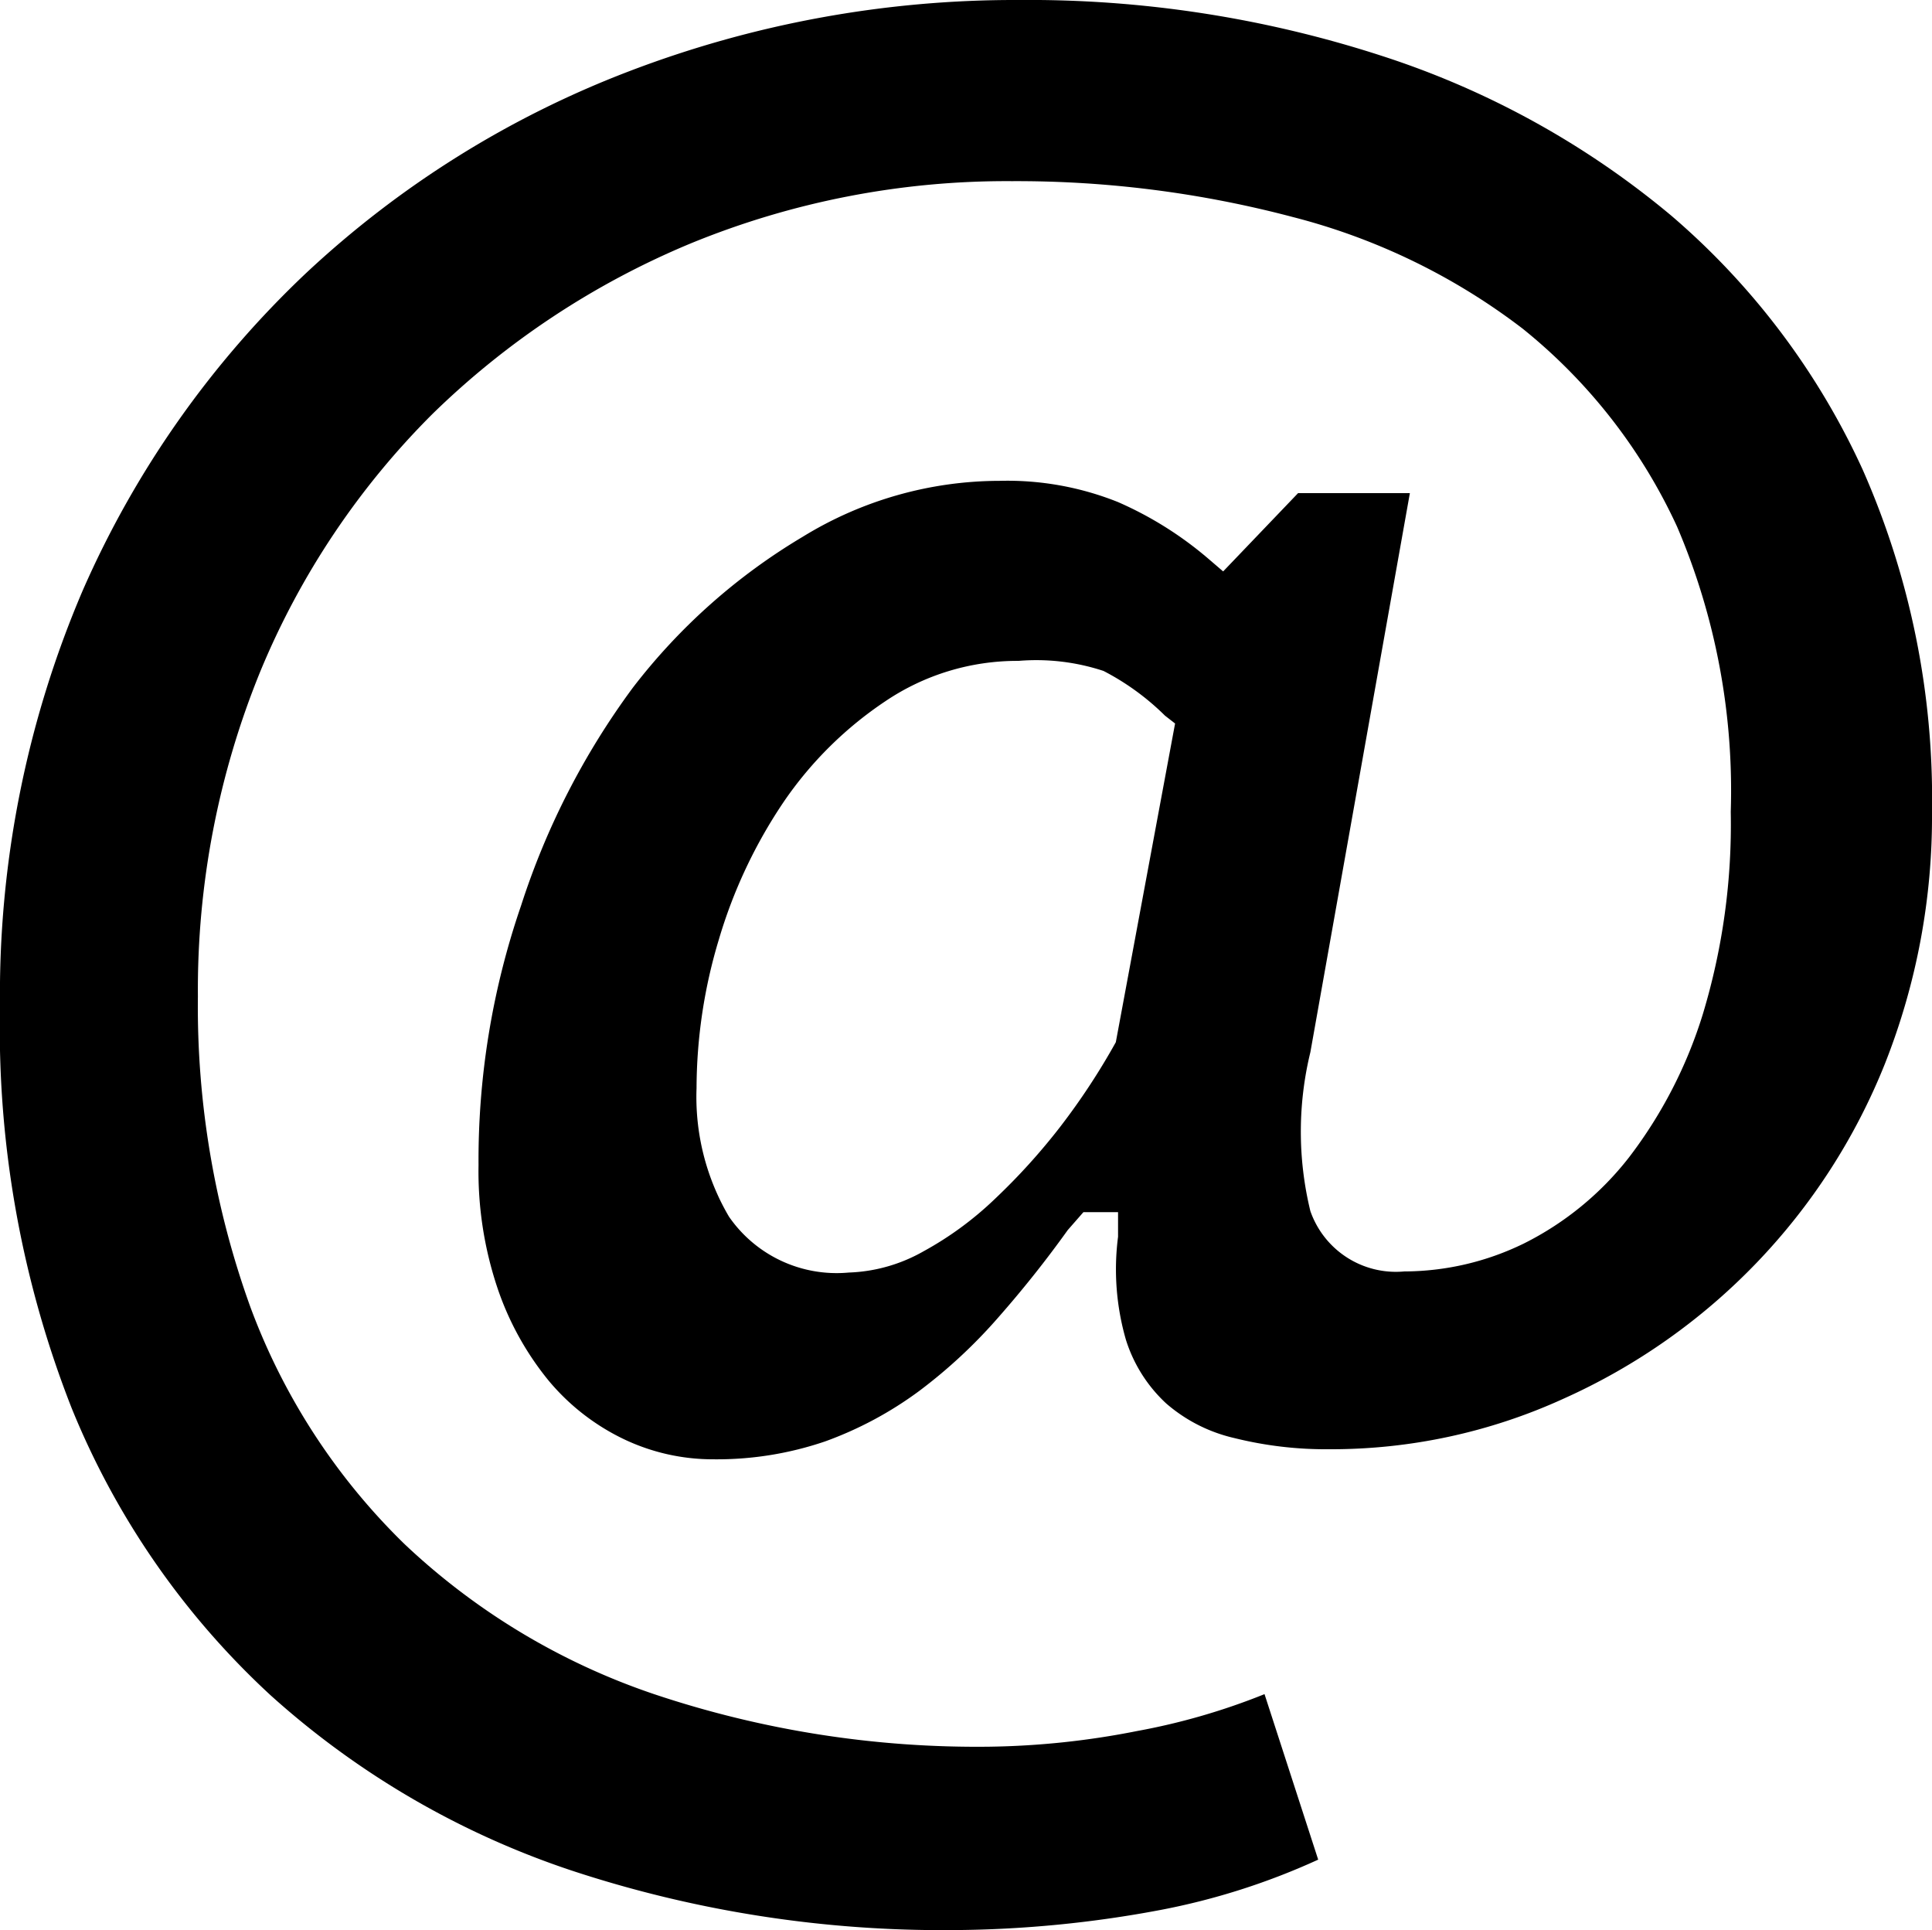
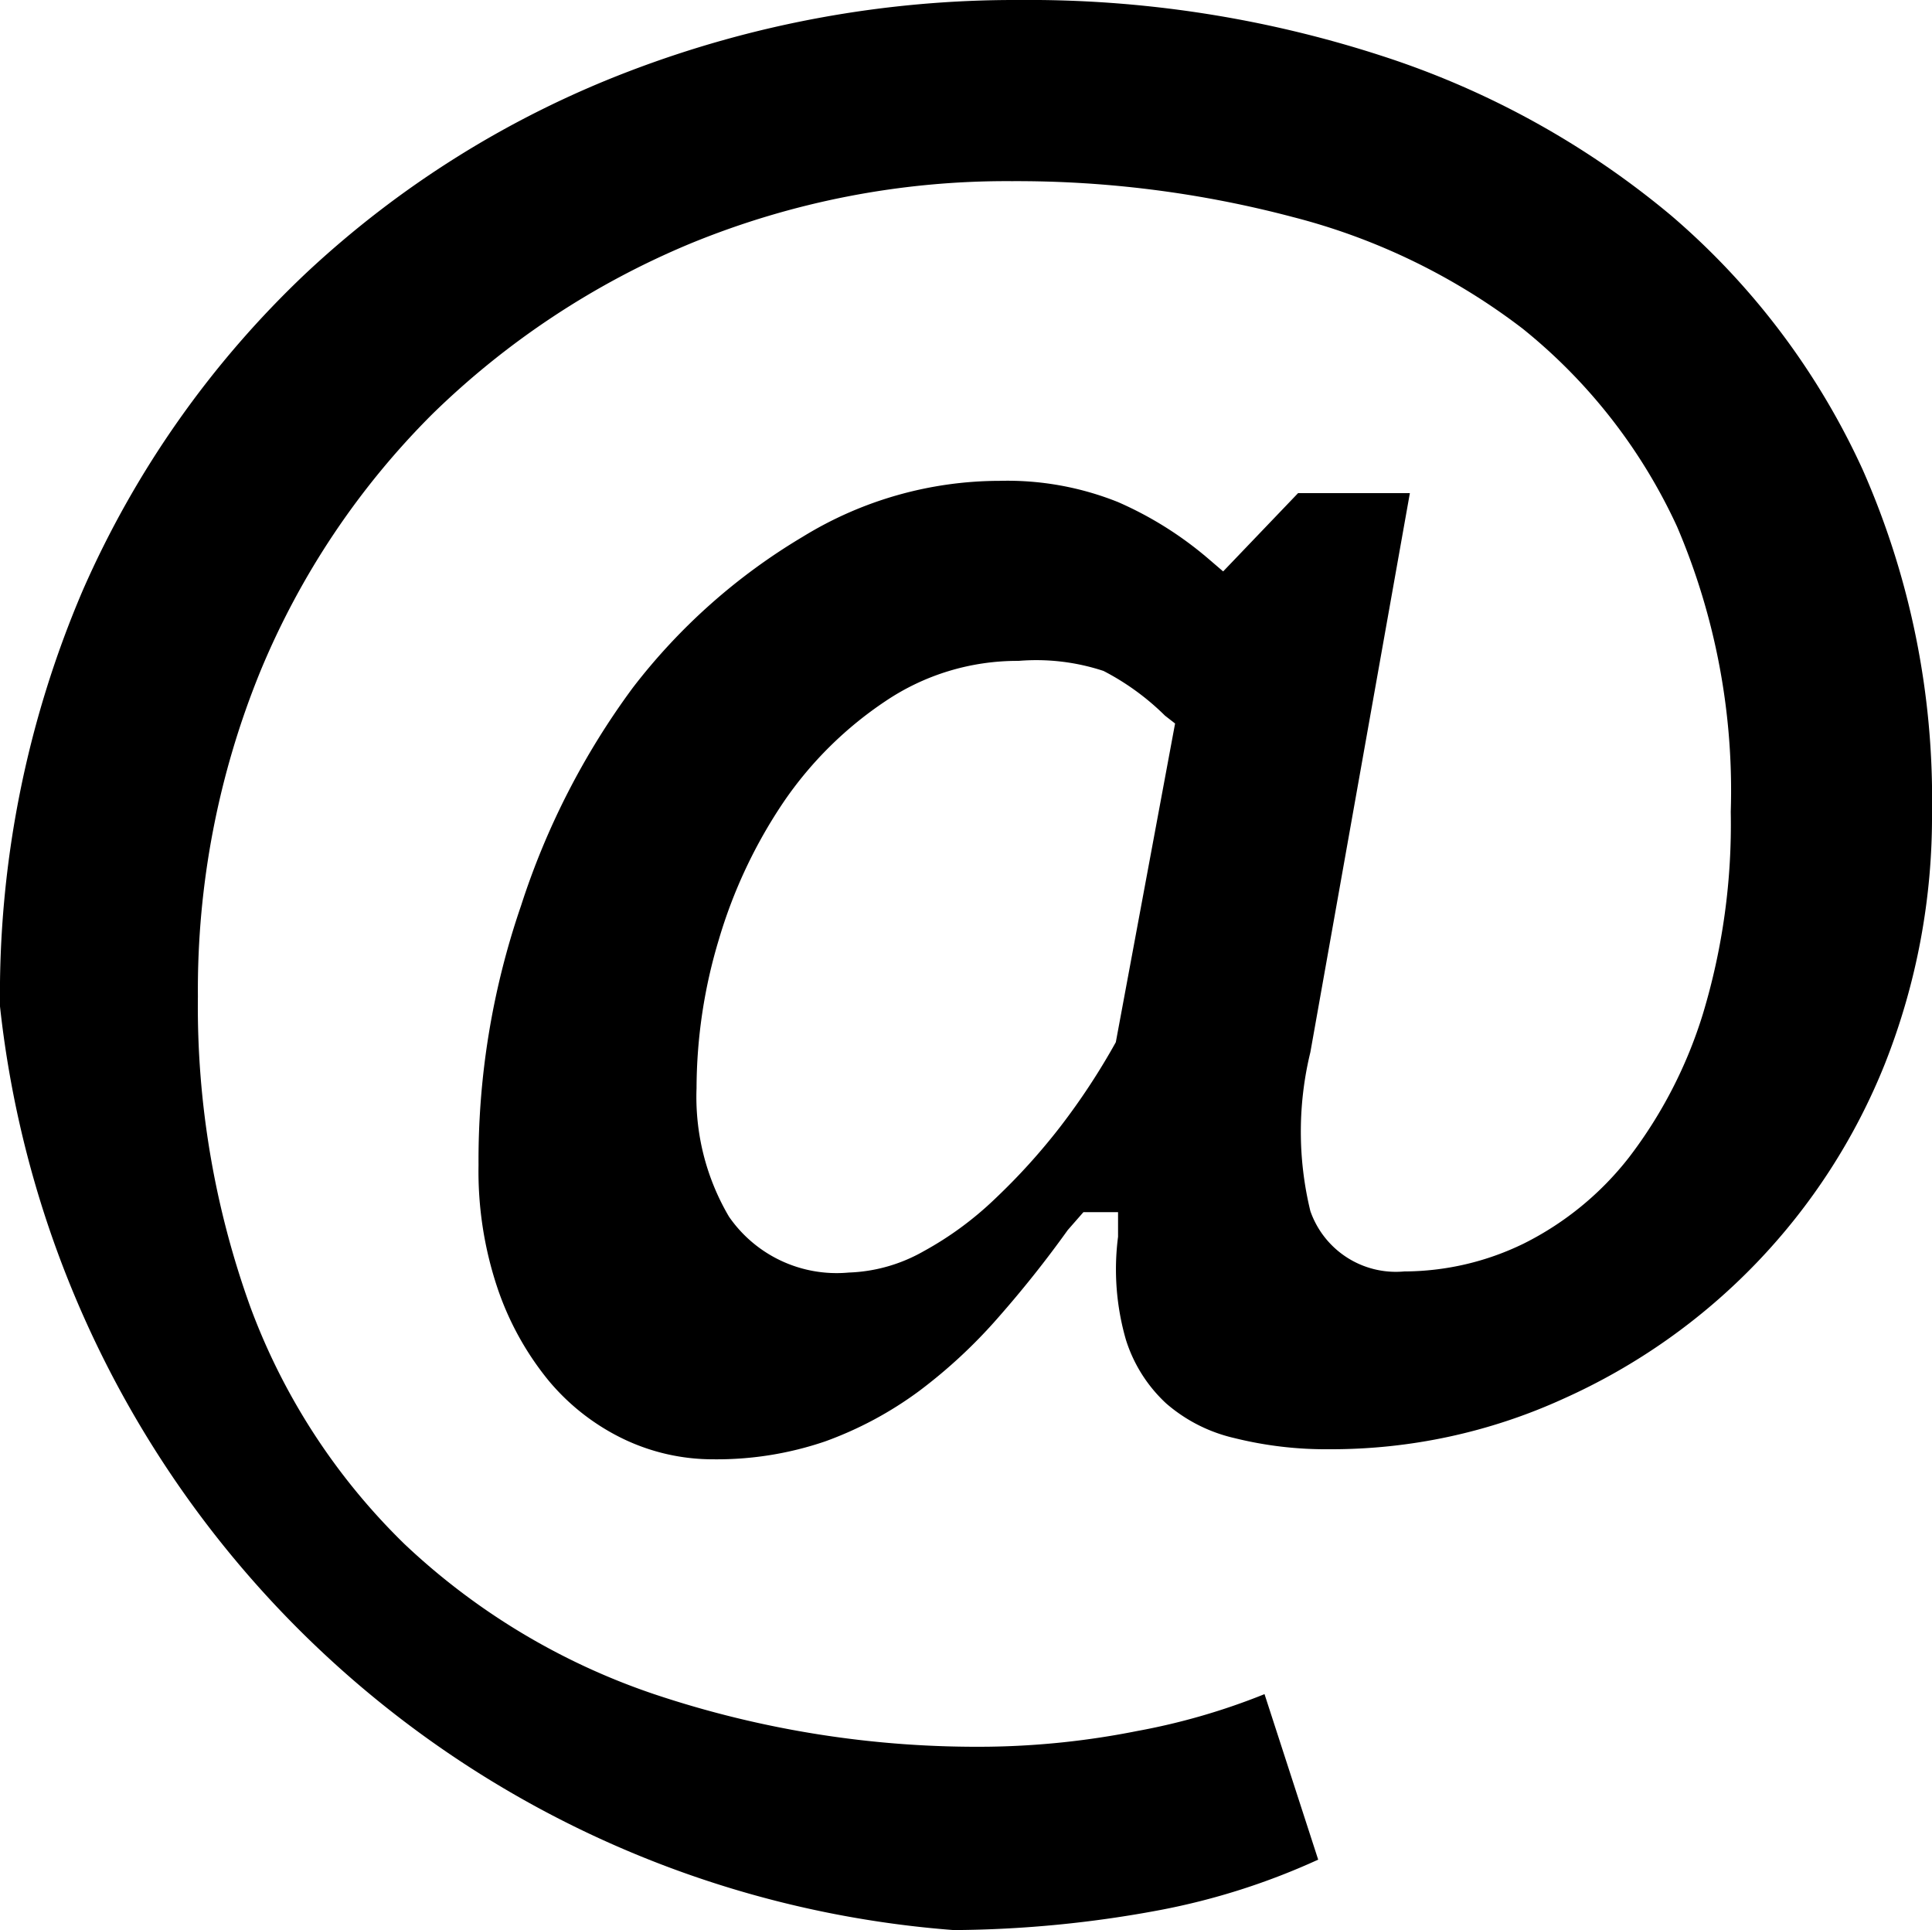
<svg xmlns="http://www.w3.org/2000/svg" width="17.28" height="17.26">
  <g data-name="Layer 2">
-     <path fill="currentColor" d="M8.53 17.26a10.59 10.59 0 0 1-3.41-.53 7.61 7.61 0 0 1-2.7-1.57 7.15 7.15 0 0 1-1.78-2.57A9.29 9.29 0 0 1 0 9a9.18 9.18 0 0 1 .74-3.72 8.71 8.71 0 0 1 2-2.84A8.84 8.84 0 0 1 5.62.64 9.66 9.66 0 0 1 9.11 0a10.22 10.22 0 0 1 3.25.5 7.74 7.74 0 0 1 2.59 1.43 6.6 6.6 0 0 1 1.71 2.27 7.28 7.28 0 0 1 .62 3.06 6 6 0 0 1-.42 2.25 5.53 5.53 0 0 1-2.88 3 5 5 0 0 1-2.09.45 3.39 3.39 0 0 1-.85-.1 1.41 1.41 0 0 1-.61-.31 1.31 1.31 0 0 1-.36-.57 2.27 2.27 0 0 1-.07-.92v-.22h-.31l-.14.16a9.91 9.91 0 0 1-.62.78 4.6 4.6 0 0 1-.71.66 3.3 3.3 0 0 1-.84.45 3 3 0 0 1-1 .16 1.85 1.85 0 0 1-.8-.18 2 2 0 0 1-.67-.52 2.64 2.64 0 0 1-.46-.83 3.28 3.28 0 0 1-.17-1.1 7 7 0 0 1 .38-2.32 6.77 6.77 0 0 1 1-1.95A5.39 5.39 0 0 1 7.18 4.8a3.37 3.37 0 0 1 1.76-.5 2.66 2.66 0 0 1 1.06.19 3.23 3.23 0 0 1 .8.5l.14.12.67-.7h1l-.89 5a3 3 0 0 0 0 1.42.81.81 0 0 0 .84.54 2.45 2.45 0 0 0 1.07-.25 2.75 2.75 0 0 0 .94-.77 4.09 4.09 0 0 0 .66-1.28 5.86 5.86 0 0 0 .25-1.81A6 6 0 0 0 15 4.71a4.9 4.9 0 0 0-1.38-1.77 5.71 5.71 0 0 0-2.06-1 9.66 9.66 0 0 0-2.51-.32 7.44 7.44 0 0 0-2.88.56 7.33 7.33 0 0 0-2.3 1.52A7.06 7.06 0 0 0 2.33 6a7.53 7.53 0 0 0-.56 2.91 7.91 7.91 0 0 0 .47 2.78 5.74 5.74 0 0 0 1.38 2.12 6.08 6.08 0 0 0 2.23 1.34 9.08 9.08 0 0 0 3 .47 7.26 7.26 0 0 0 1.32-.14 5.88 5.88 0 0 0 1.14-.33l.48 1.48a6.16 6.16 0 0 1-1.41.45 10.29 10.29 0 0 1-1.85.18zm.58-11.35a2.11 2.11 0 0 0-1.19.36 3.36 3.36 0 0 0-.91.9 4.44 4.44 0 0 0-.58 1.23 4.63 4.63 0 0 0-.2 1.33 2.11 2.11 0 0 0 .29 1.15 1.17 1.17 0 0 0 1.07.5 1.45 1.45 0 0 0 .67-.19 3 3 0 0 0 .64-.47 5.62 5.62 0 0 0 .58-.64 6.09 6.09 0 0 0 .5-.76l.53-2.85-.09-.07a2.25 2.25 0 0 0-.55-.4 1.92 1.92 0 0 0-.76-.09z" data-name="Layer 1" />
+     <path fill="currentColor" d="M8.53 17.26A9.29 9.29 0 0 1 0 9a9.18 9.18 0 0 1 .74-3.72 8.71 8.71 0 0 1 2-2.84A8.84 8.84 0 0 1 5.62.64 9.66 9.66 0 0 1 9.11 0a10.22 10.22 0 0 1 3.25.5 7.74 7.74 0 0 1 2.59 1.43 6.6 6.6 0 0 1 1.71 2.27 7.28 7.28 0 0 1 .62 3.06 6 6 0 0 1-.42 2.25 5.53 5.53 0 0 1-2.88 3 5 5 0 0 1-2.09.45 3.39 3.39 0 0 1-.85-.1 1.41 1.41 0 0 1-.61-.31 1.31 1.31 0 0 1-.36-.57 2.27 2.27 0 0 1-.07-.92v-.22h-.31l-.14.16a9.91 9.91 0 0 1-.62.78 4.6 4.6 0 0 1-.71.66 3.3 3.3 0 0 1-.84.45 3 3 0 0 1-1 .16 1.85 1.85 0 0 1-.8-.18 2 2 0 0 1-.67-.52 2.64 2.64 0 0 1-.46-.83 3.28 3.28 0 0 1-.17-1.1 7 7 0 0 1 .38-2.32 6.77 6.77 0 0 1 1-1.95A5.39 5.39 0 0 1 7.18 4.8a3.37 3.37 0 0 1 1.76-.5 2.66 2.66 0 0 1 1.06.19 3.23 3.23 0 0 1 .8.5l.14.12.67-.7h1l-.89 5a3 3 0 0 0 0 1.42.81.81 0 0 0 .84.54 2.45 2.45 0 0 0 1.07-.25 2.75 2.75 0 0 0 .94-.77 4.09 4.09 0 0 0 .66-1.28 5.86 5.86 0 0 0 .25-1.81A6 6 0 0 0 15 4.71a4.9 4.9 0 0 0-1.38-1.77 5.71 5.71 0 0 0-2.06-1 9.66 9.66 0 0 0-2.51-.32 7.44 7.44 0 0 0-2.88.56 7.33 7.33 0 0 0-2.3 1.52A7.06 7.06 0 0 0 2.33 6a7.53 7.53 0 0 0-.56 2.91 7.91 7.91 0 0 0 .47 2.78 5.74 5.74 0 0 0 1.38 2.12 6.08 6.08 0 0 0 2.23 1.34 9.08 9.08 0 0 0 3 .47 7.26 7.26 0 0 0 1.32-.14 5.88 5.88 0 0 0 1.14-.33l.48 1.48a6.16 6.16 0 0 1-1.41.45 10.29 10.29 0 0 1-1.85.18zm.58-11.35a2.11 2.11 0 0 0-1.19.36 3.36 3.36 0 0 0-.91.9 4.44 4.44 0 0 0-.58 1.23 4.63 4.63 0 0 0-.2 1.33 2.11 2.11 0 0 0 .29 1.15 1.17 1.17 0 0 0 1.07.5 1.45 1.45 0 0 0 .67-.19 3 3 0 0 0 .64-.47 5.62 5.62 0 0 0 .58-.64 6.09 6.09 0 0 0 .5-.76l.53-2.85-.09-.07a2.25 2.25 0 0 0-.55-.4 1.92 1.92 0 0 0-.76-.09z" data-name="Layer 1" />
  </g>
</svg>